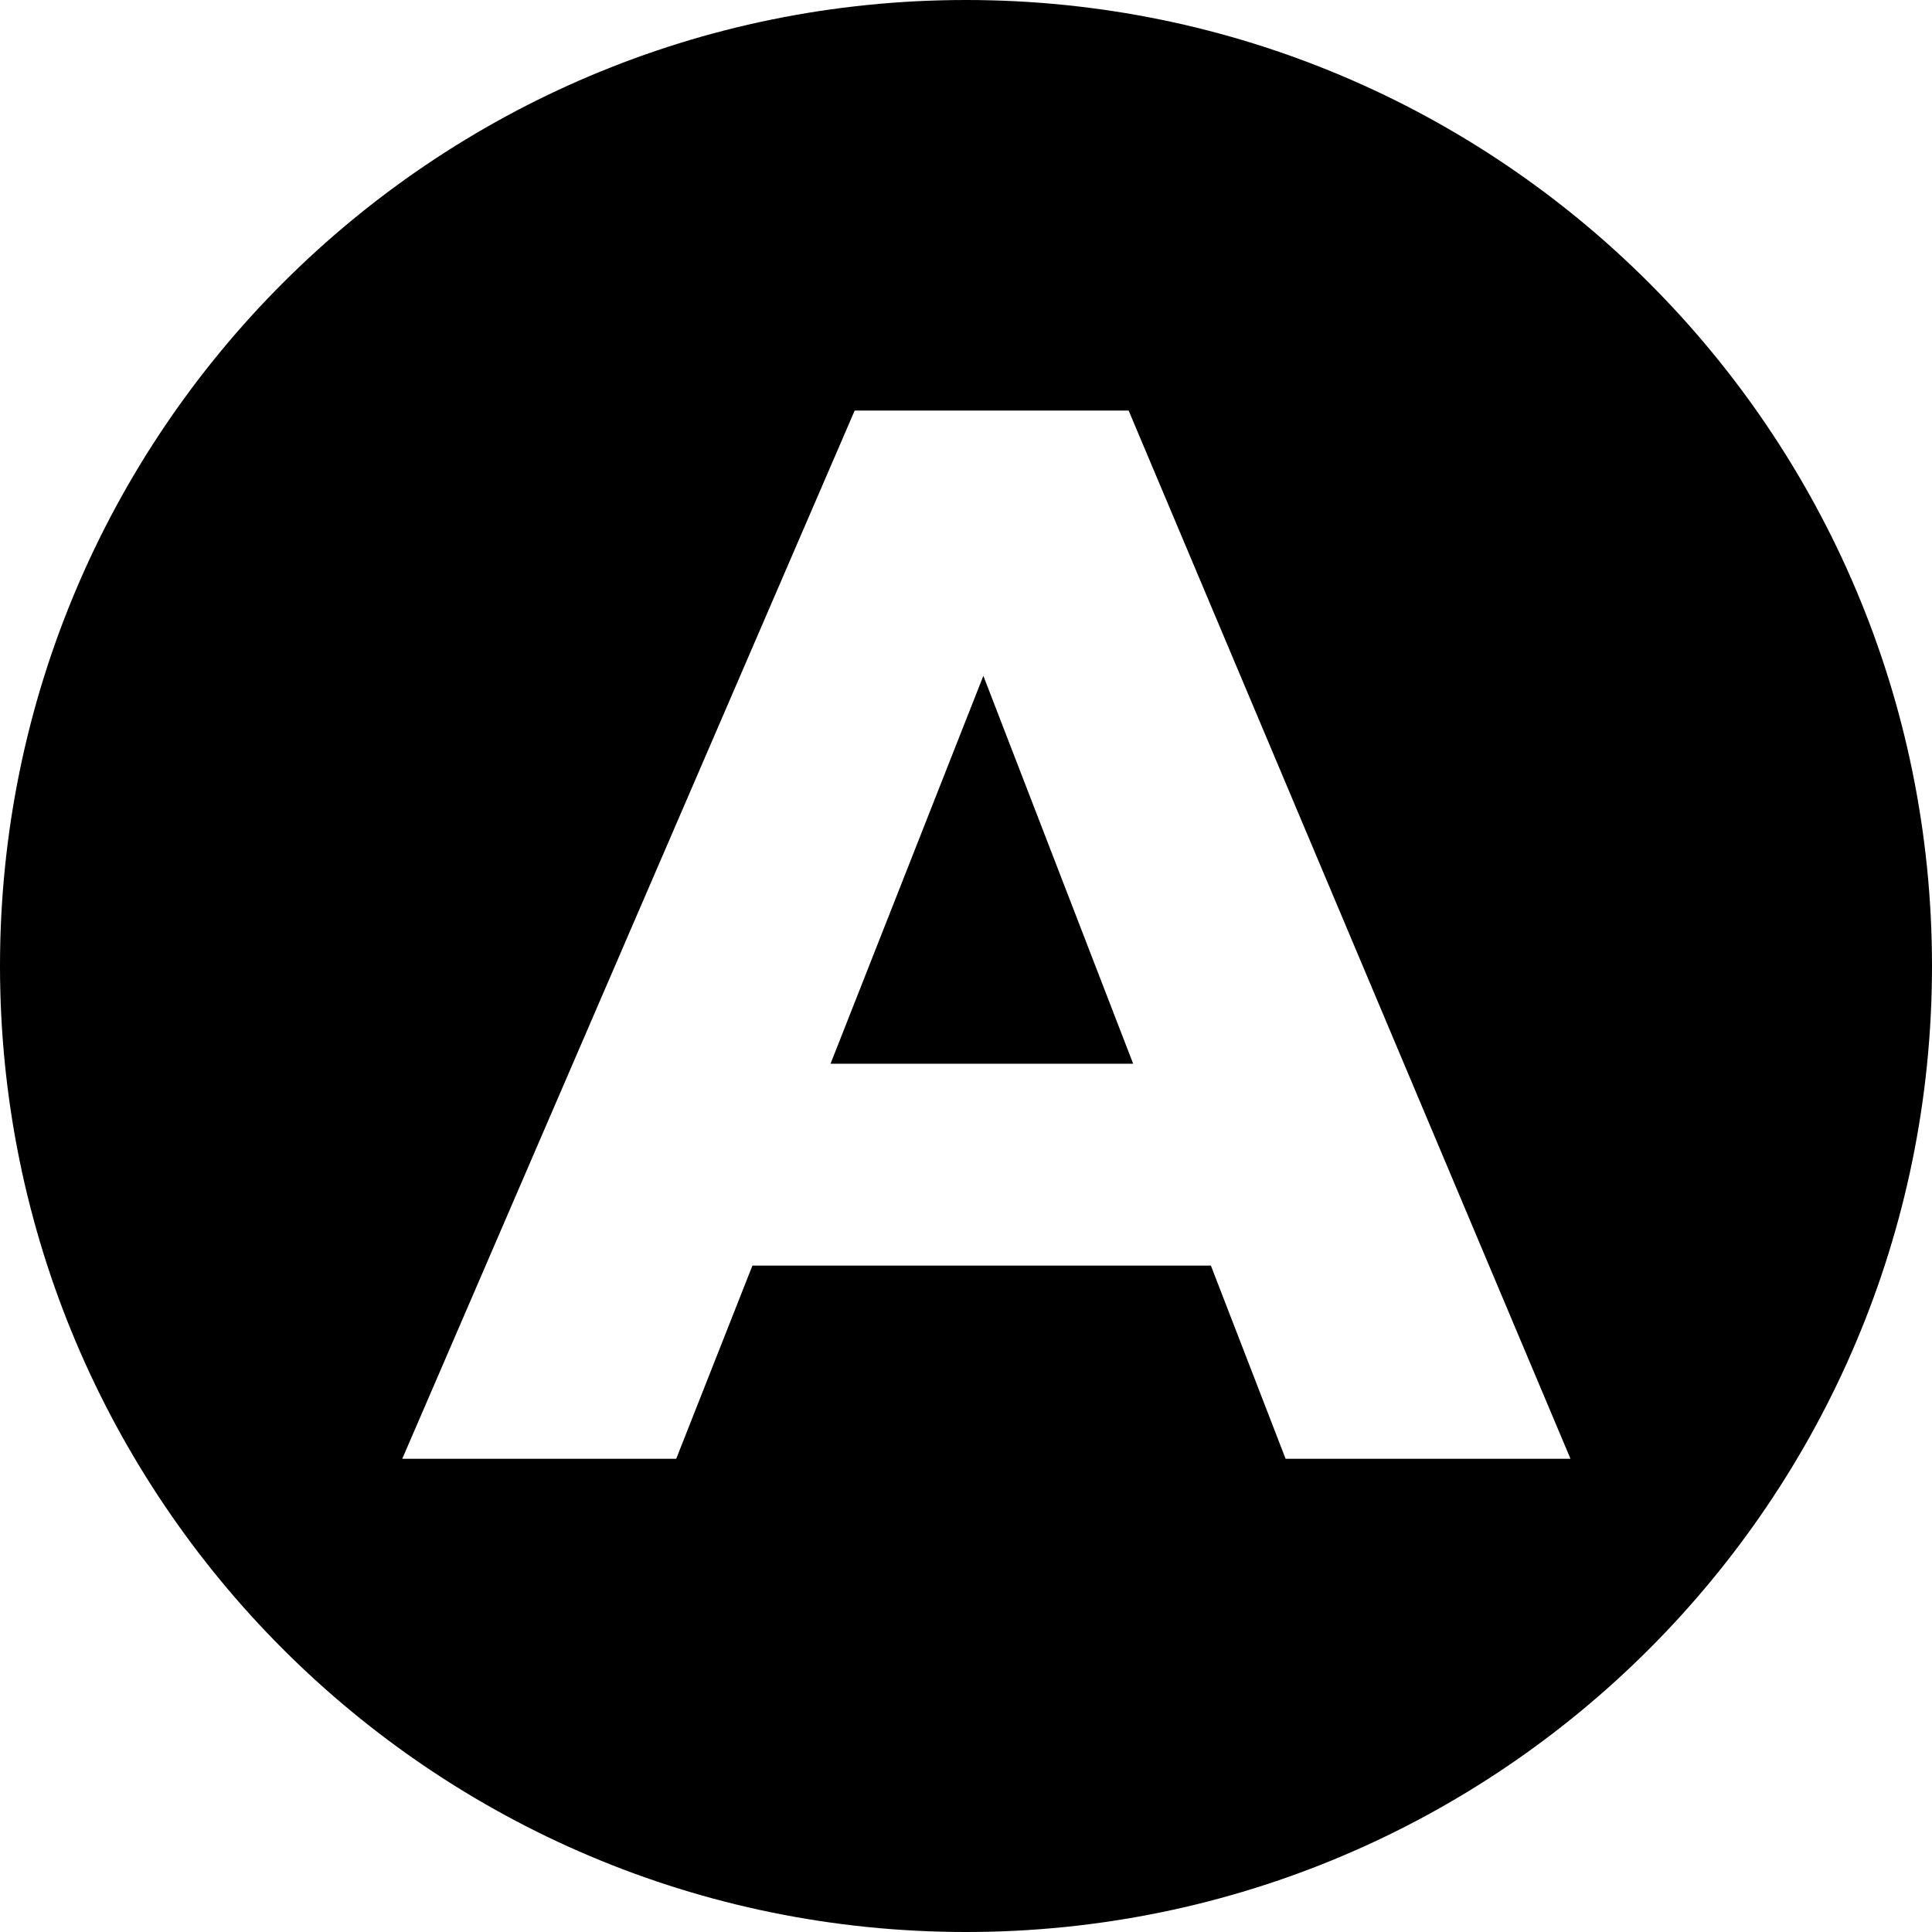
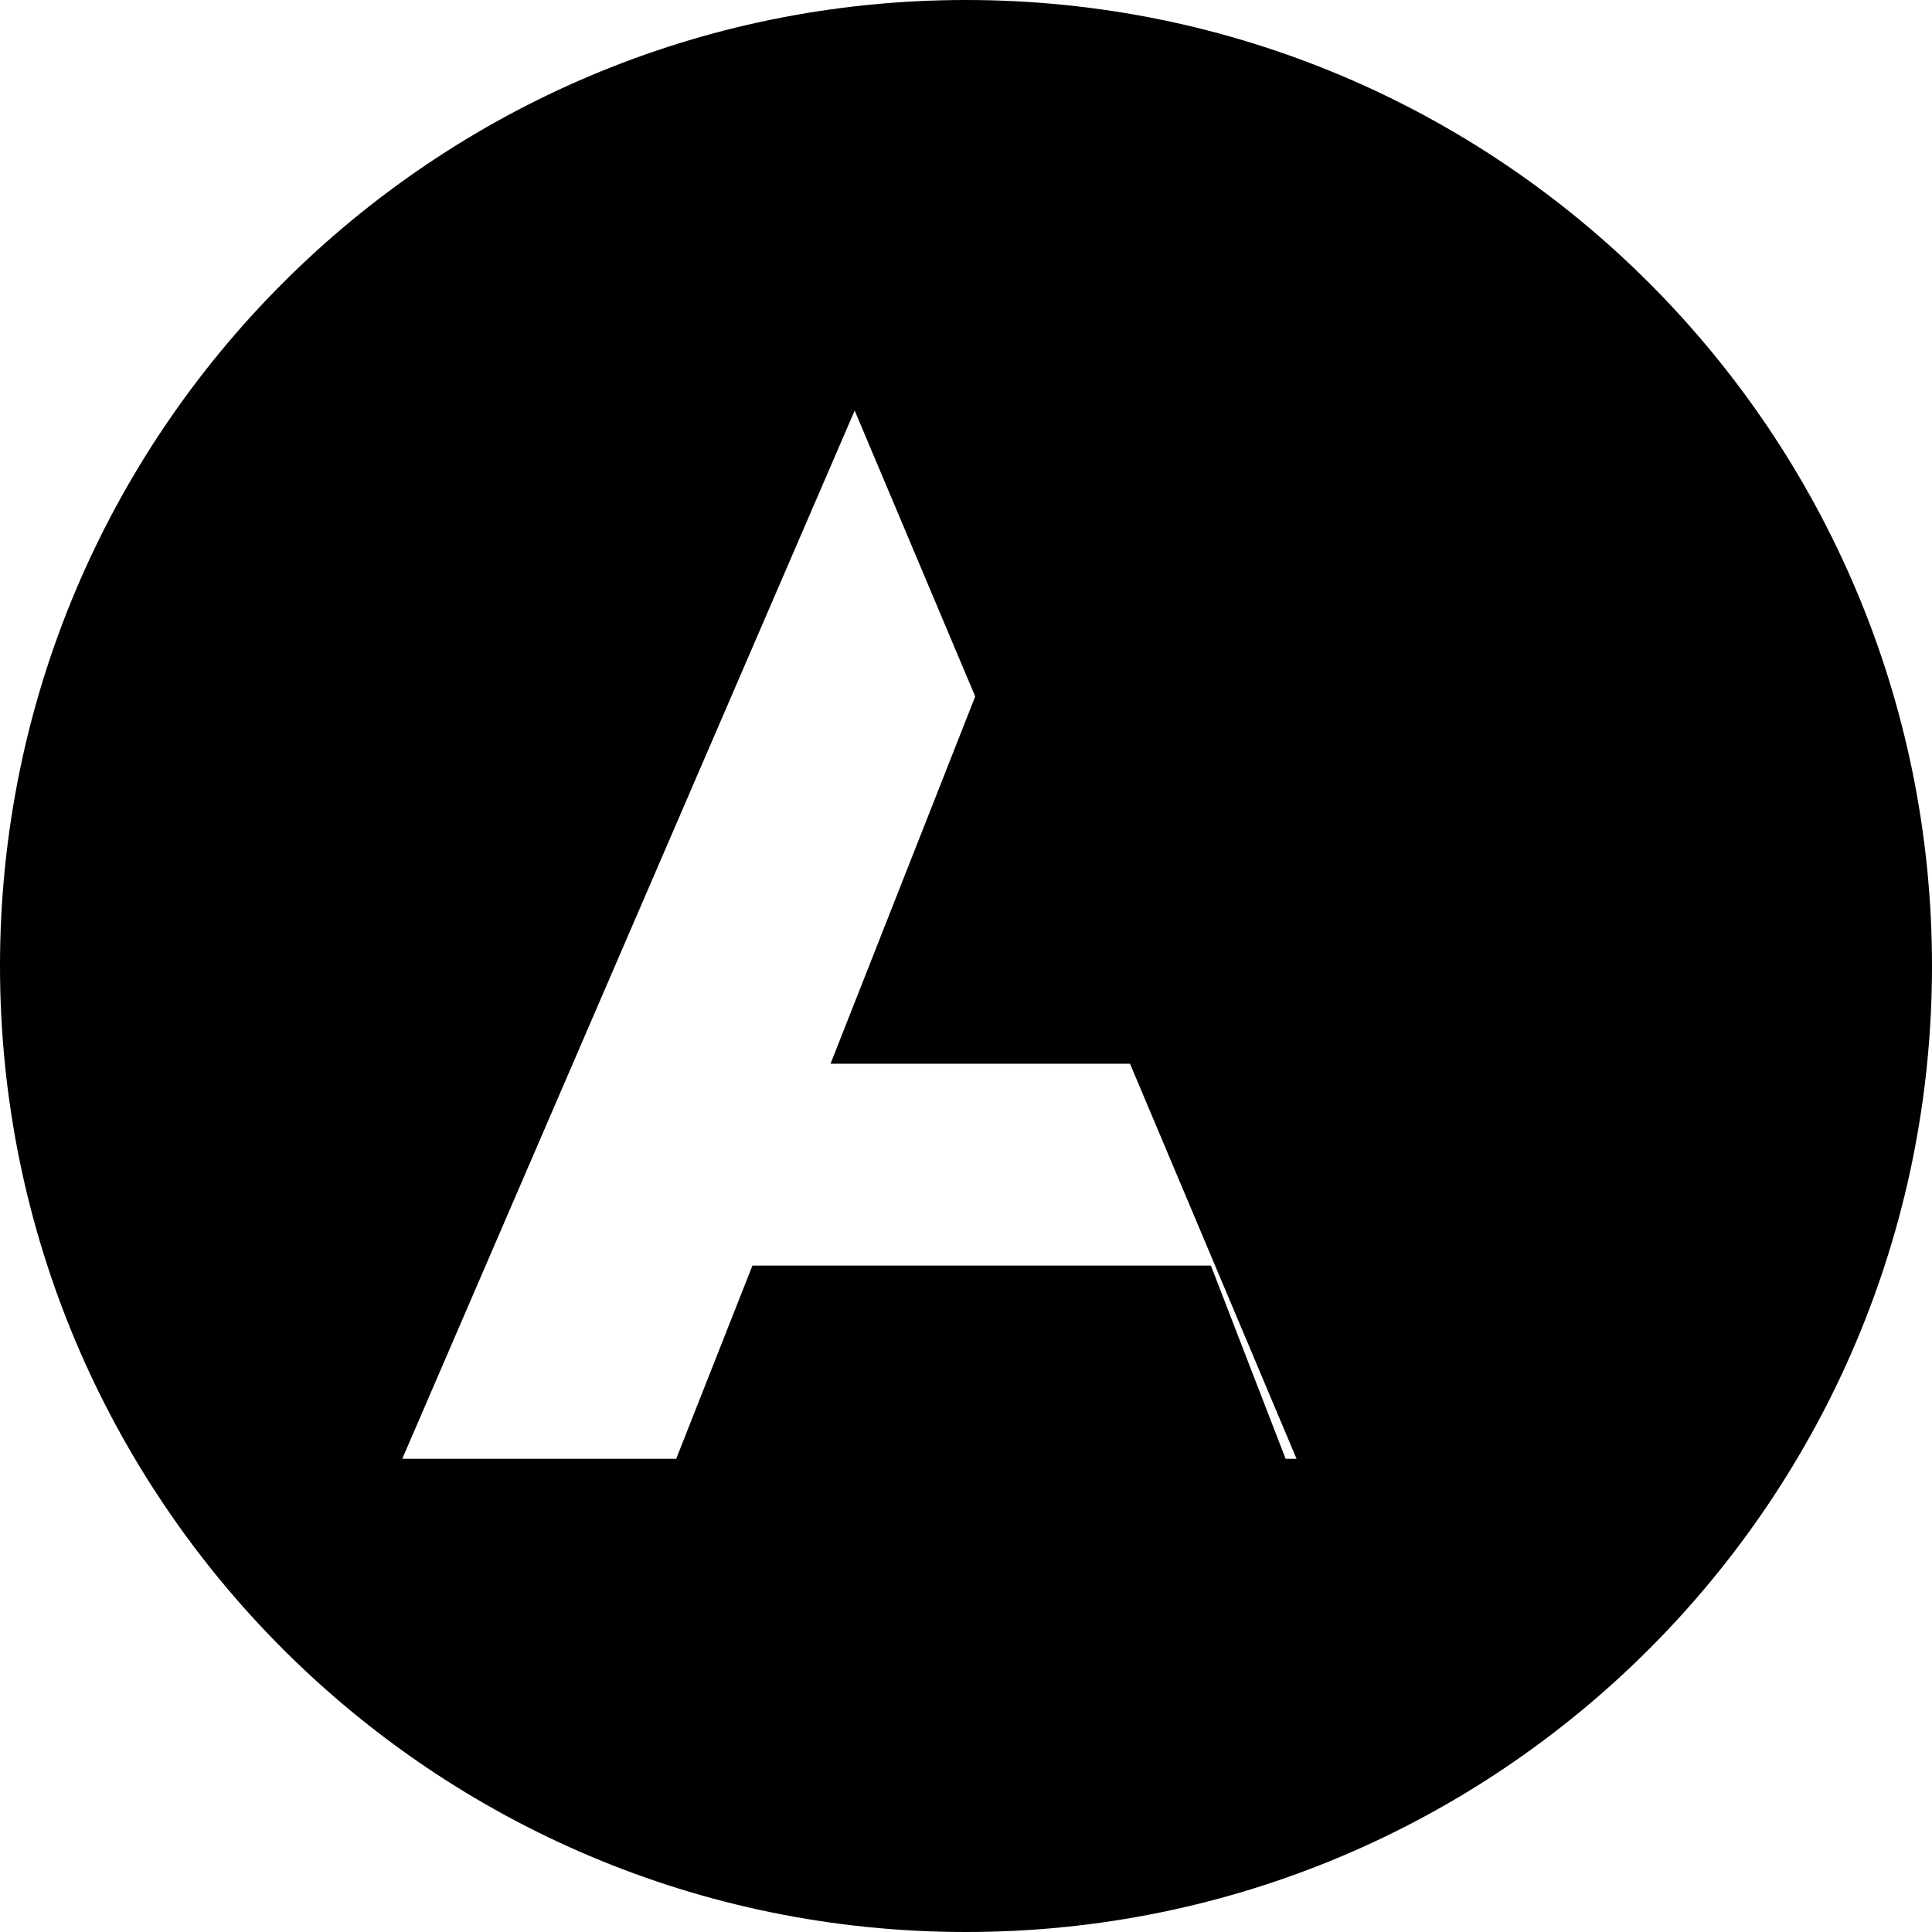
<svg xmlns="http://www.w3.org/2000/svg" version="1.1" id="レイヤー_1" x="0px" y="0px" viewBox="0 0 512 512" style="enable-background:new 0 0 512 512;" xml:space="preserve">
  <g>
    <g>
-       <path d="M220.1,281.9h80.2l-39.7-102.8L220.1,281.9z M256,0C114.6,0,0,114.6,0,256c0,141.4,114.6,256,256,256s256-114.6,256-256    C512,114.6,397.4,0,256,0z M340.7,386.6l-19.8-51.2H199.4l-20.2,51.2h-72.6l119.9-277.8h72.6l117.1,277.8H340.7z" />
+       <path d="M220.1,281.9h80.2l-39.7-102.8L220.1,281.9z M256,0C114.6,0,0,114.6,0,256c0,141.4,114.6,256,256,256s256-114.6,256-256    C512,114.6,397.4,0,256,0z M340.7,386.6l-19.8-51.2H199.4l-20.2,51.2h-72.6l119.9-277.8l117.1,277.8H340.7z" />
    </g>
  </g>
</svg>